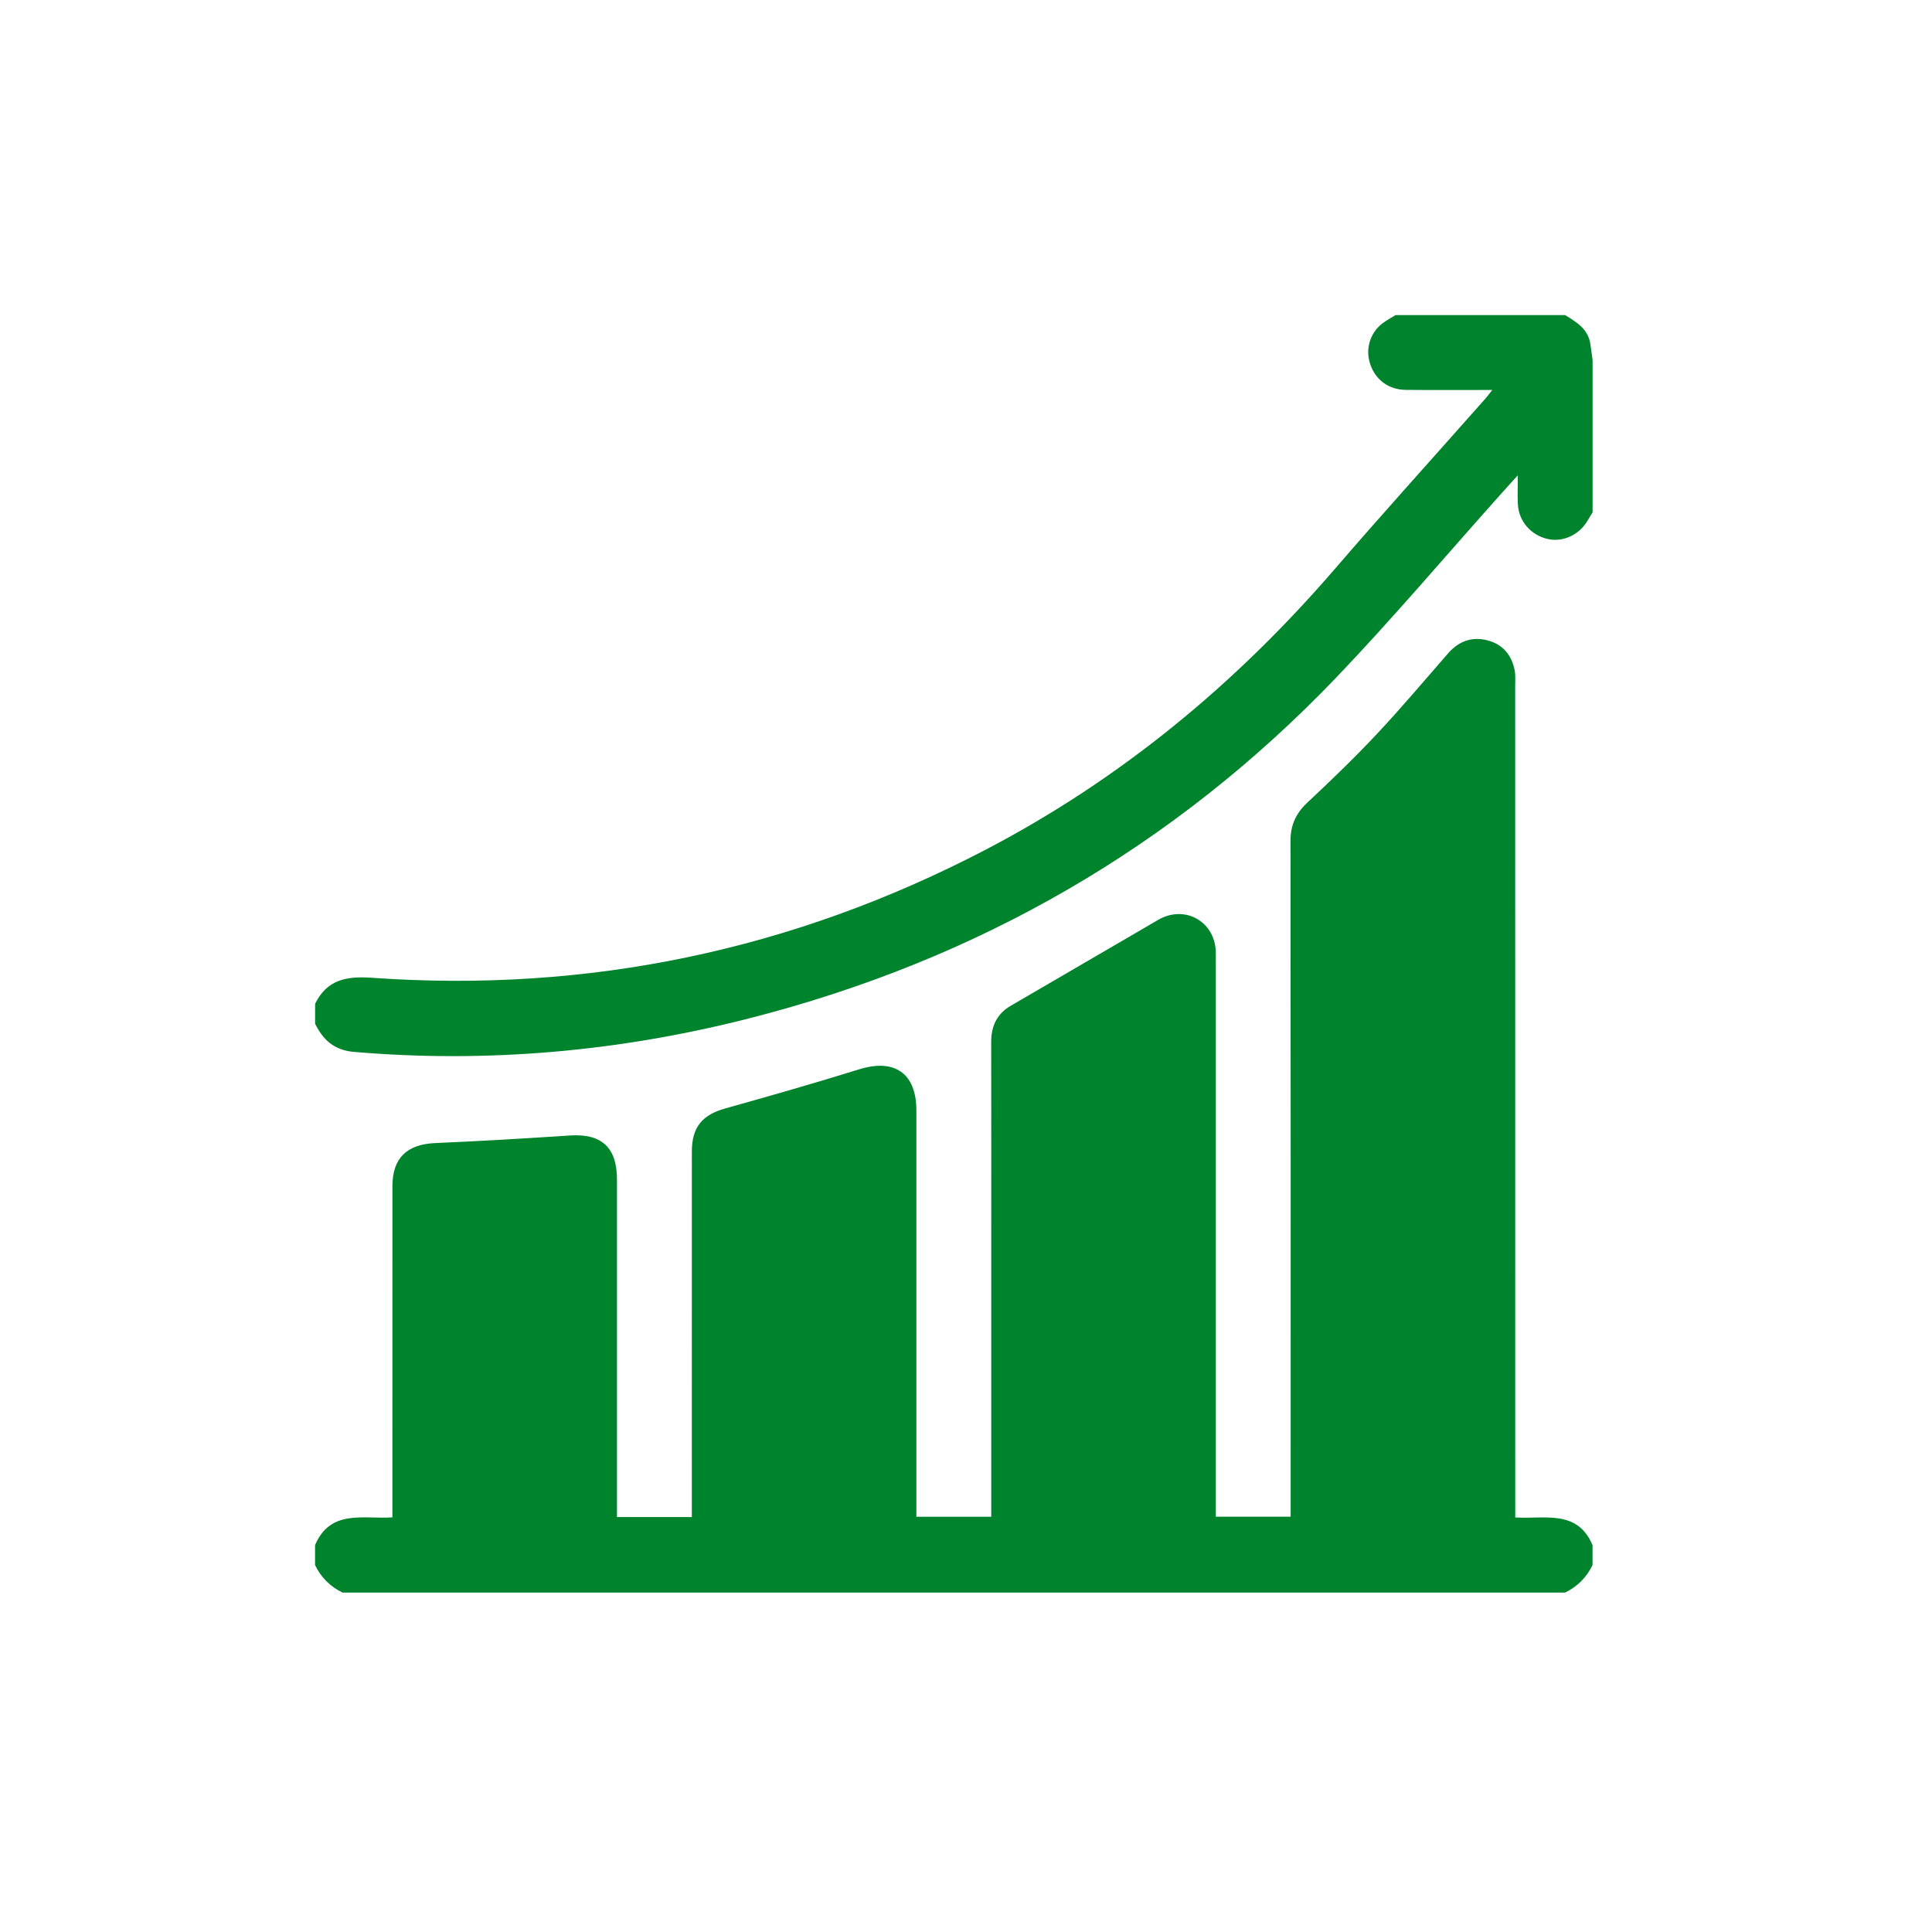
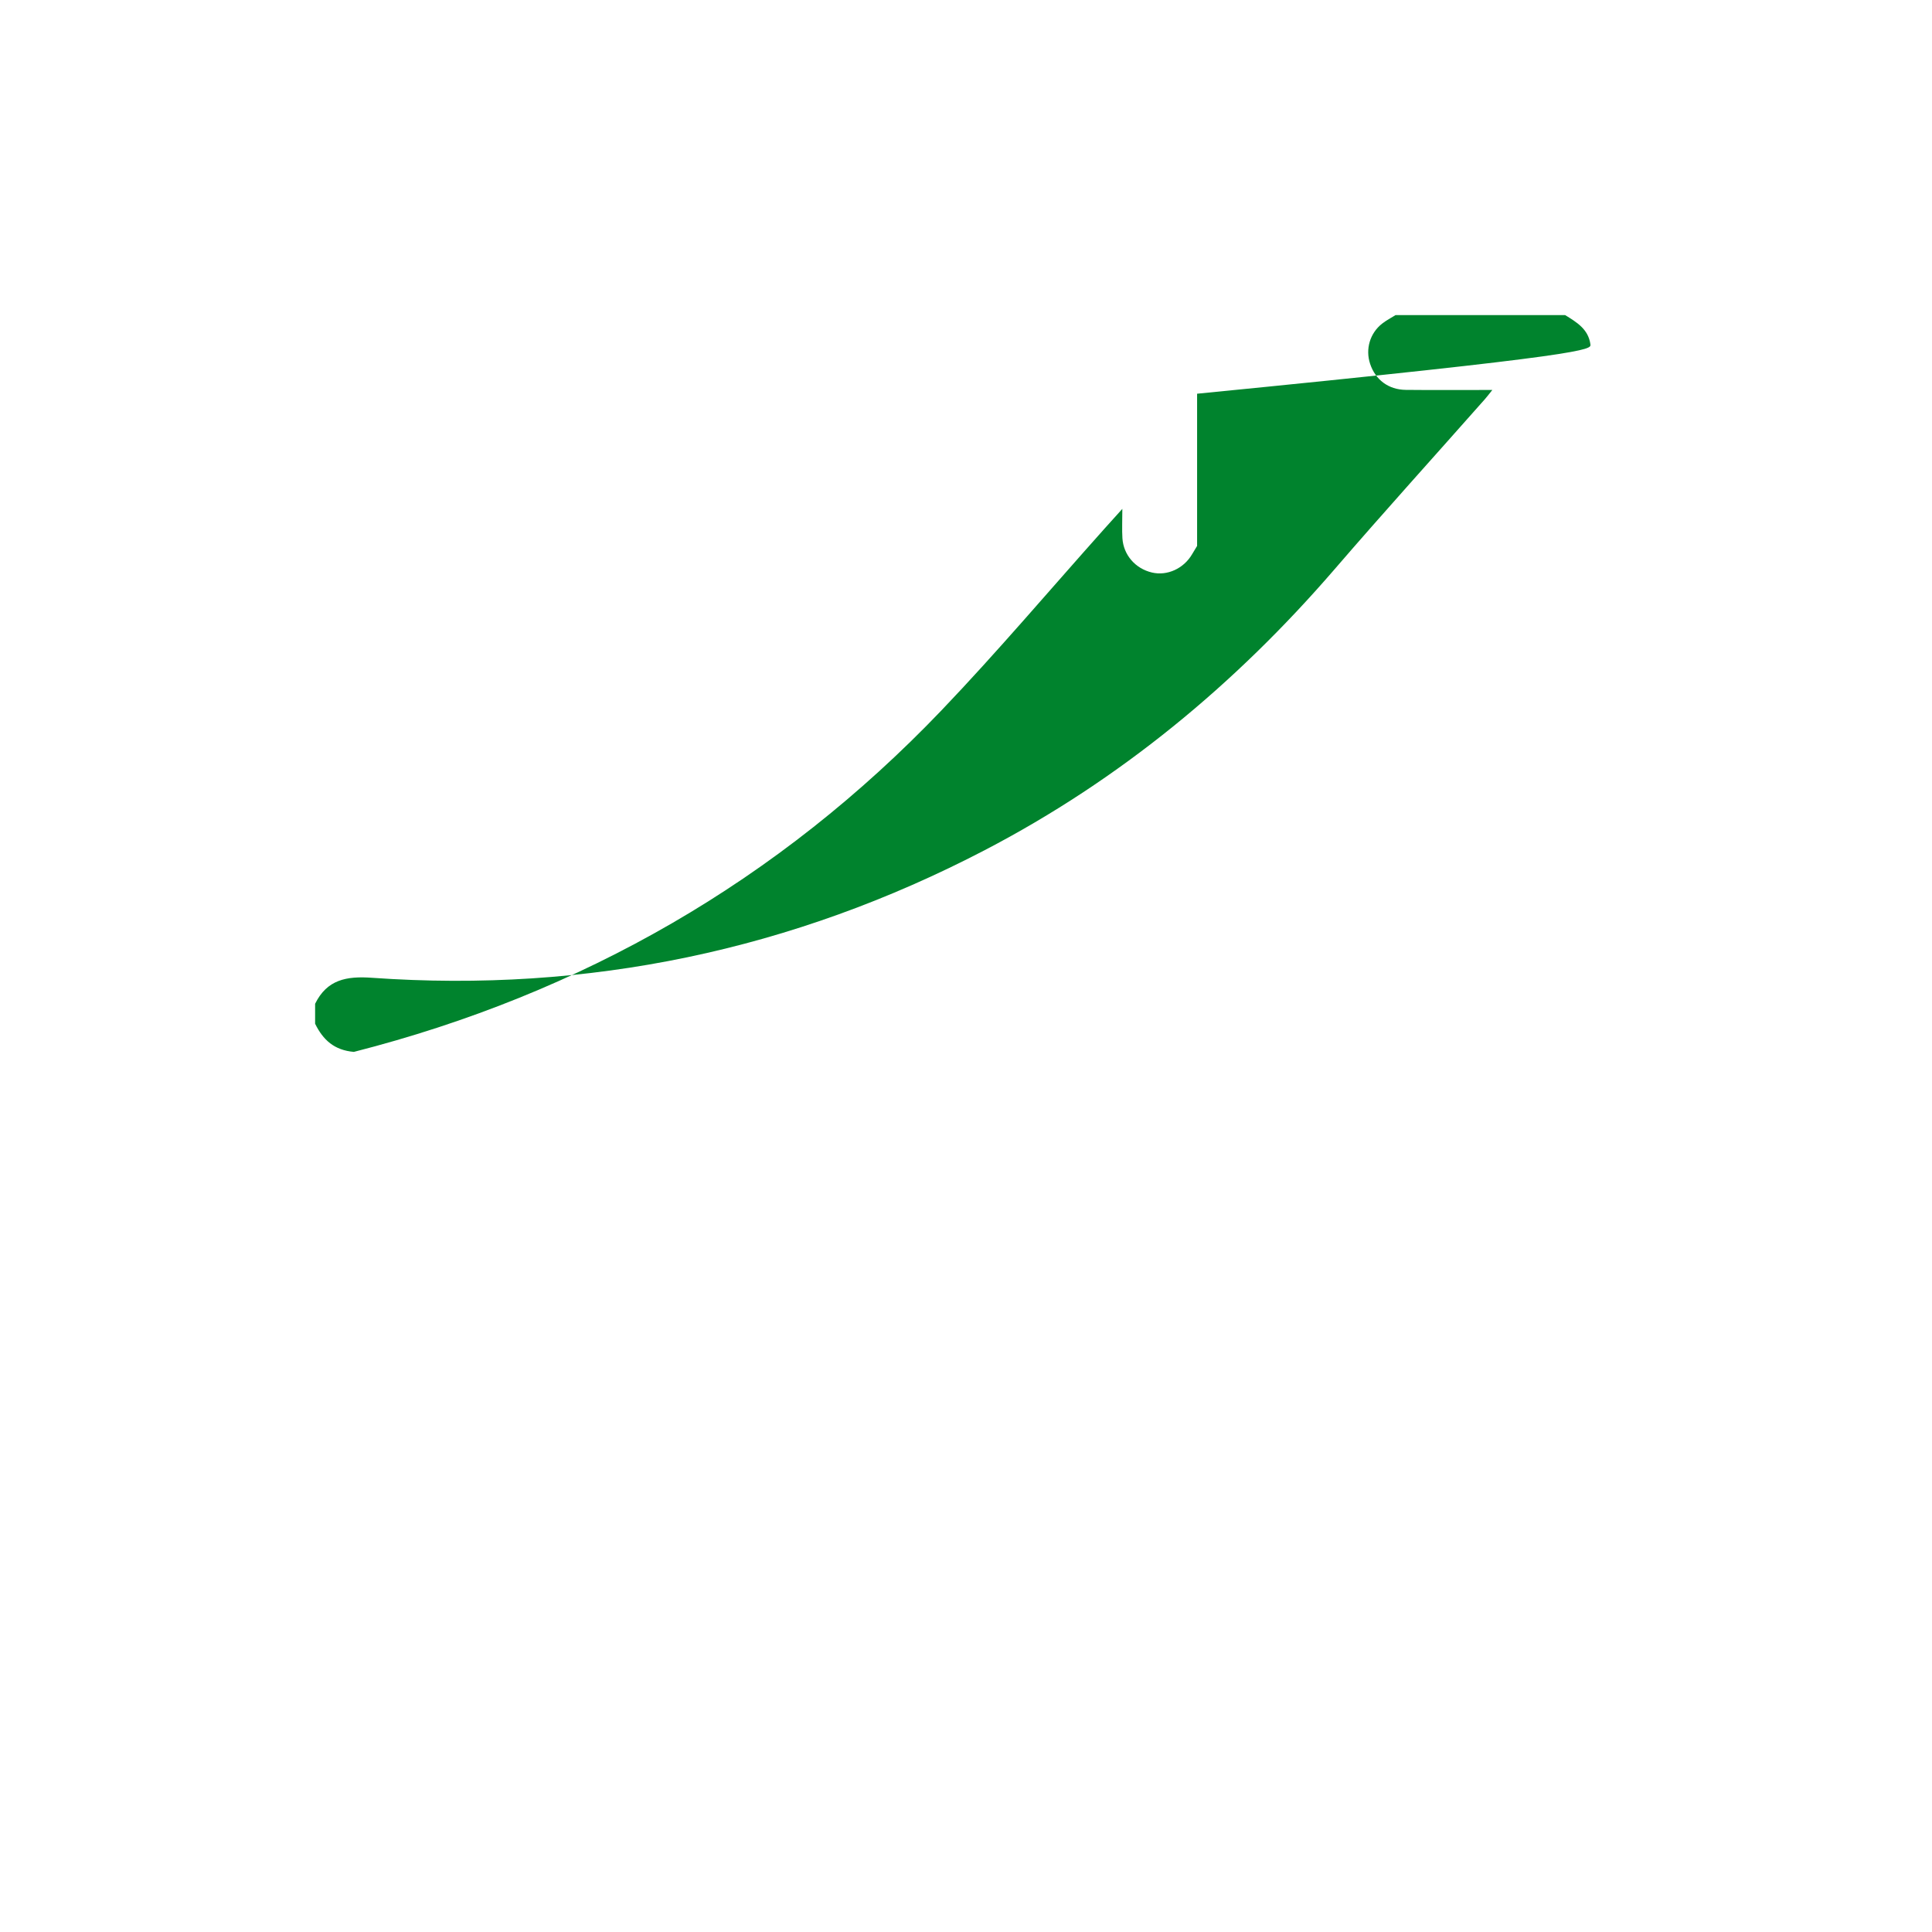
<svg xmlns="http://www.w3.org/2000/svg" version="1.1" id="Camada_1" x="0px" y="0px" width="70px" height="70px" viewBox="0 0 70 70" enable-background="new 0 0 70 70" xml:space="preserve">
  <g>
-     <path fill="#00832D" d="M54.9,54.979c0-0.207,0-0.383,0-0.561c0-9.852,0-19.704-0.002-29.556c0-0.196,0.017-0.397-0.021-0.586   c-0.109-0.547-0.434-0.933-0.979-1.074c-0.558-0.145-1.037,0.022-1.422,0.46c-0.862,0.985-1.705,1.99-2.602,2.945   c-0.803,0.856-1.65,1.671-2.509,2.475c-0.415,0.389-0.609,0.818-0.608,1.389c0.01,7.968,0.006,15.938,0.006,23.907   c0,0.181,0,0.36,0,0.575c-0.896,0-1.772,0-2.712,0c0-0.167,0-0.342,0-0.516c0-6.508,0-13.017,0-19.524   c0-0.15,0.005-0.301-0.002-0.452c-0.047-1.092-1.138-1.685-2.085-1.133c-1.779,1.037-3.561,2.075-5.34,3.111   c-0.507,0.295-0.713,0.744-0.711,1.317c0.004,2.531,0.002,5.062,0.002,7.593c0,3.028,0,6.057,0,9.084c0,0.164,0,0.328,0,0.522   c-0.904,0-1.783,0-2.713,0c0-0.183,0-0.358,0-0.533c0-4.729,0.001-9.46,0-14.19c0-1.348-0.791-1.889-2.082-1.486   c-1.606,0.5-3.225,0.962-4.846,1.416c-0.827,0.23-1.207,0.679-1.207,1.555c-0.002,4.232-0.001,8.467-0.001,12.699   c0,0.178,0,0.354,0,0.55c-0.913,0-1.78,0-2.712,0c0-0.176,0-0.35,0-0.522c0-3.901,0-7.805,0-11.705c0-1.17-0.559-1.674-1.711-1.598   c-1.622,0.107-3.246,0.205-4.869,0.274c-1.033,0.045-1.555,0.54-1.556,1.567c-0.001,3.811-0.001,7.621-0.001,11.434   c0,0.178,0,0.354,0,0.561c-1.056,0.07-2.246-0.306-2.802,1.006c0,0.24,0,0.481,0,0.724c0.216,0.446,0.548,0.778,0.995,0.995   c14.765,0,29.53,0,44.295,0c0.446-0.217,0.778-0.549,0.995-0.995c0-0.241,0-0.481,0-0.724C57.146,54.674,55.957,55.05,54.9,54.979z   " />
-     <path fill="#00832D" d="M57.624,12.48c-0.073-0.554-0.497-0.805-0.916-1.063c-2.049,0-4.099,0-6.146,0   c-0.162,0.102-0.334,0.19-0.484,0.308c-0.445,0.348-0.612,0.927-0.436,1.458c0.191,0.577,0.664,0.936,1.293,0.943   c1.018,0.011,2.035,0.003,3.135,0.003c-0.125,0.155-0.192,0.247-0.269,0.333c-1.815,2.053-3.657,4.086-5.446,6.162   c-3.602,4.175-7.776,7.626-12.674,10.178c-6.966,3.628-14.37,5.18-22.203,4.625c-0.924-0.066-1.63,0.065-2.061,0.942   c0,0.24,0,0.482,0,0.723c0.289,0.588,0.694,0.959,1.404,1.02c4.848,0.414,9.626-0.016,14.329-1.217   c8.264-2.109,15.395-6.207,21.292-12.376c2.037-2.132,3.945-4.39,5.912-6.59c0.185-0.206,0.369-0.412,0.639-0.709   c0,0.439-0.016,0.751,0.003,1.061c0.037,0.61,0.47,1.104,1.069,1.245c0.554,0.131,1.154-0.143,1.457-0.665   c0.06-0.1,0.119-0.199,0.18-0.298c0-1.838,0-3.676,0-5.515C57.677,12.856,57.648,12.668,57.624,12.48z" />
+     <path fill="#00832D" d="M57.624,12.48c-0.073-0.554-0.497-0.805-0.916-1.063c-2.049,0-4.099,0-6.146,0   c-0.162,0.102-0.334,0.19-0.484,0.308c-0.445,0.348-0.612,0.927-0.436,1.458c0.191,0.577,0.664,0.936,1.293,0.943   c1.018,0.011,2.035,0.003,3.135,0.003c-0.125,0.155-0.192,0.247-0.269,0.333c-1.815,2.053-3.657,4.086-5.446,6.162   c-3.602,4.175-7.776,7.626-12.674,10.178c-6.966,3.628-14.37,5.18-22.203,4.625c-0.924-0.066-1.63,0.065-2.061,0.942   c0,0.24,0,0.482,0,0.723c0.289,0.588,0.694,0.959,1.404,1.02c8.264-2.109,15.395-6.207,21.292-12.376c2.037-2.132,3.945-4.39,5.912-6.59c0.185-0.206,0.369-0.412,0.639-0.709   c0,0.439-0.016,0.751,0.003,1.061c0.037,0.61,0.47,1.104,1.069,1.245c0.554,0.131,1.154-0.143,1.457-0.665   c0.06-0.1,0.119-0.199,0.18-0.298c0-1.838,0-3.676,0-5.515C57.677,12.856,57.648,12.668,57.624,12.48z" />
  </g>
</svg>